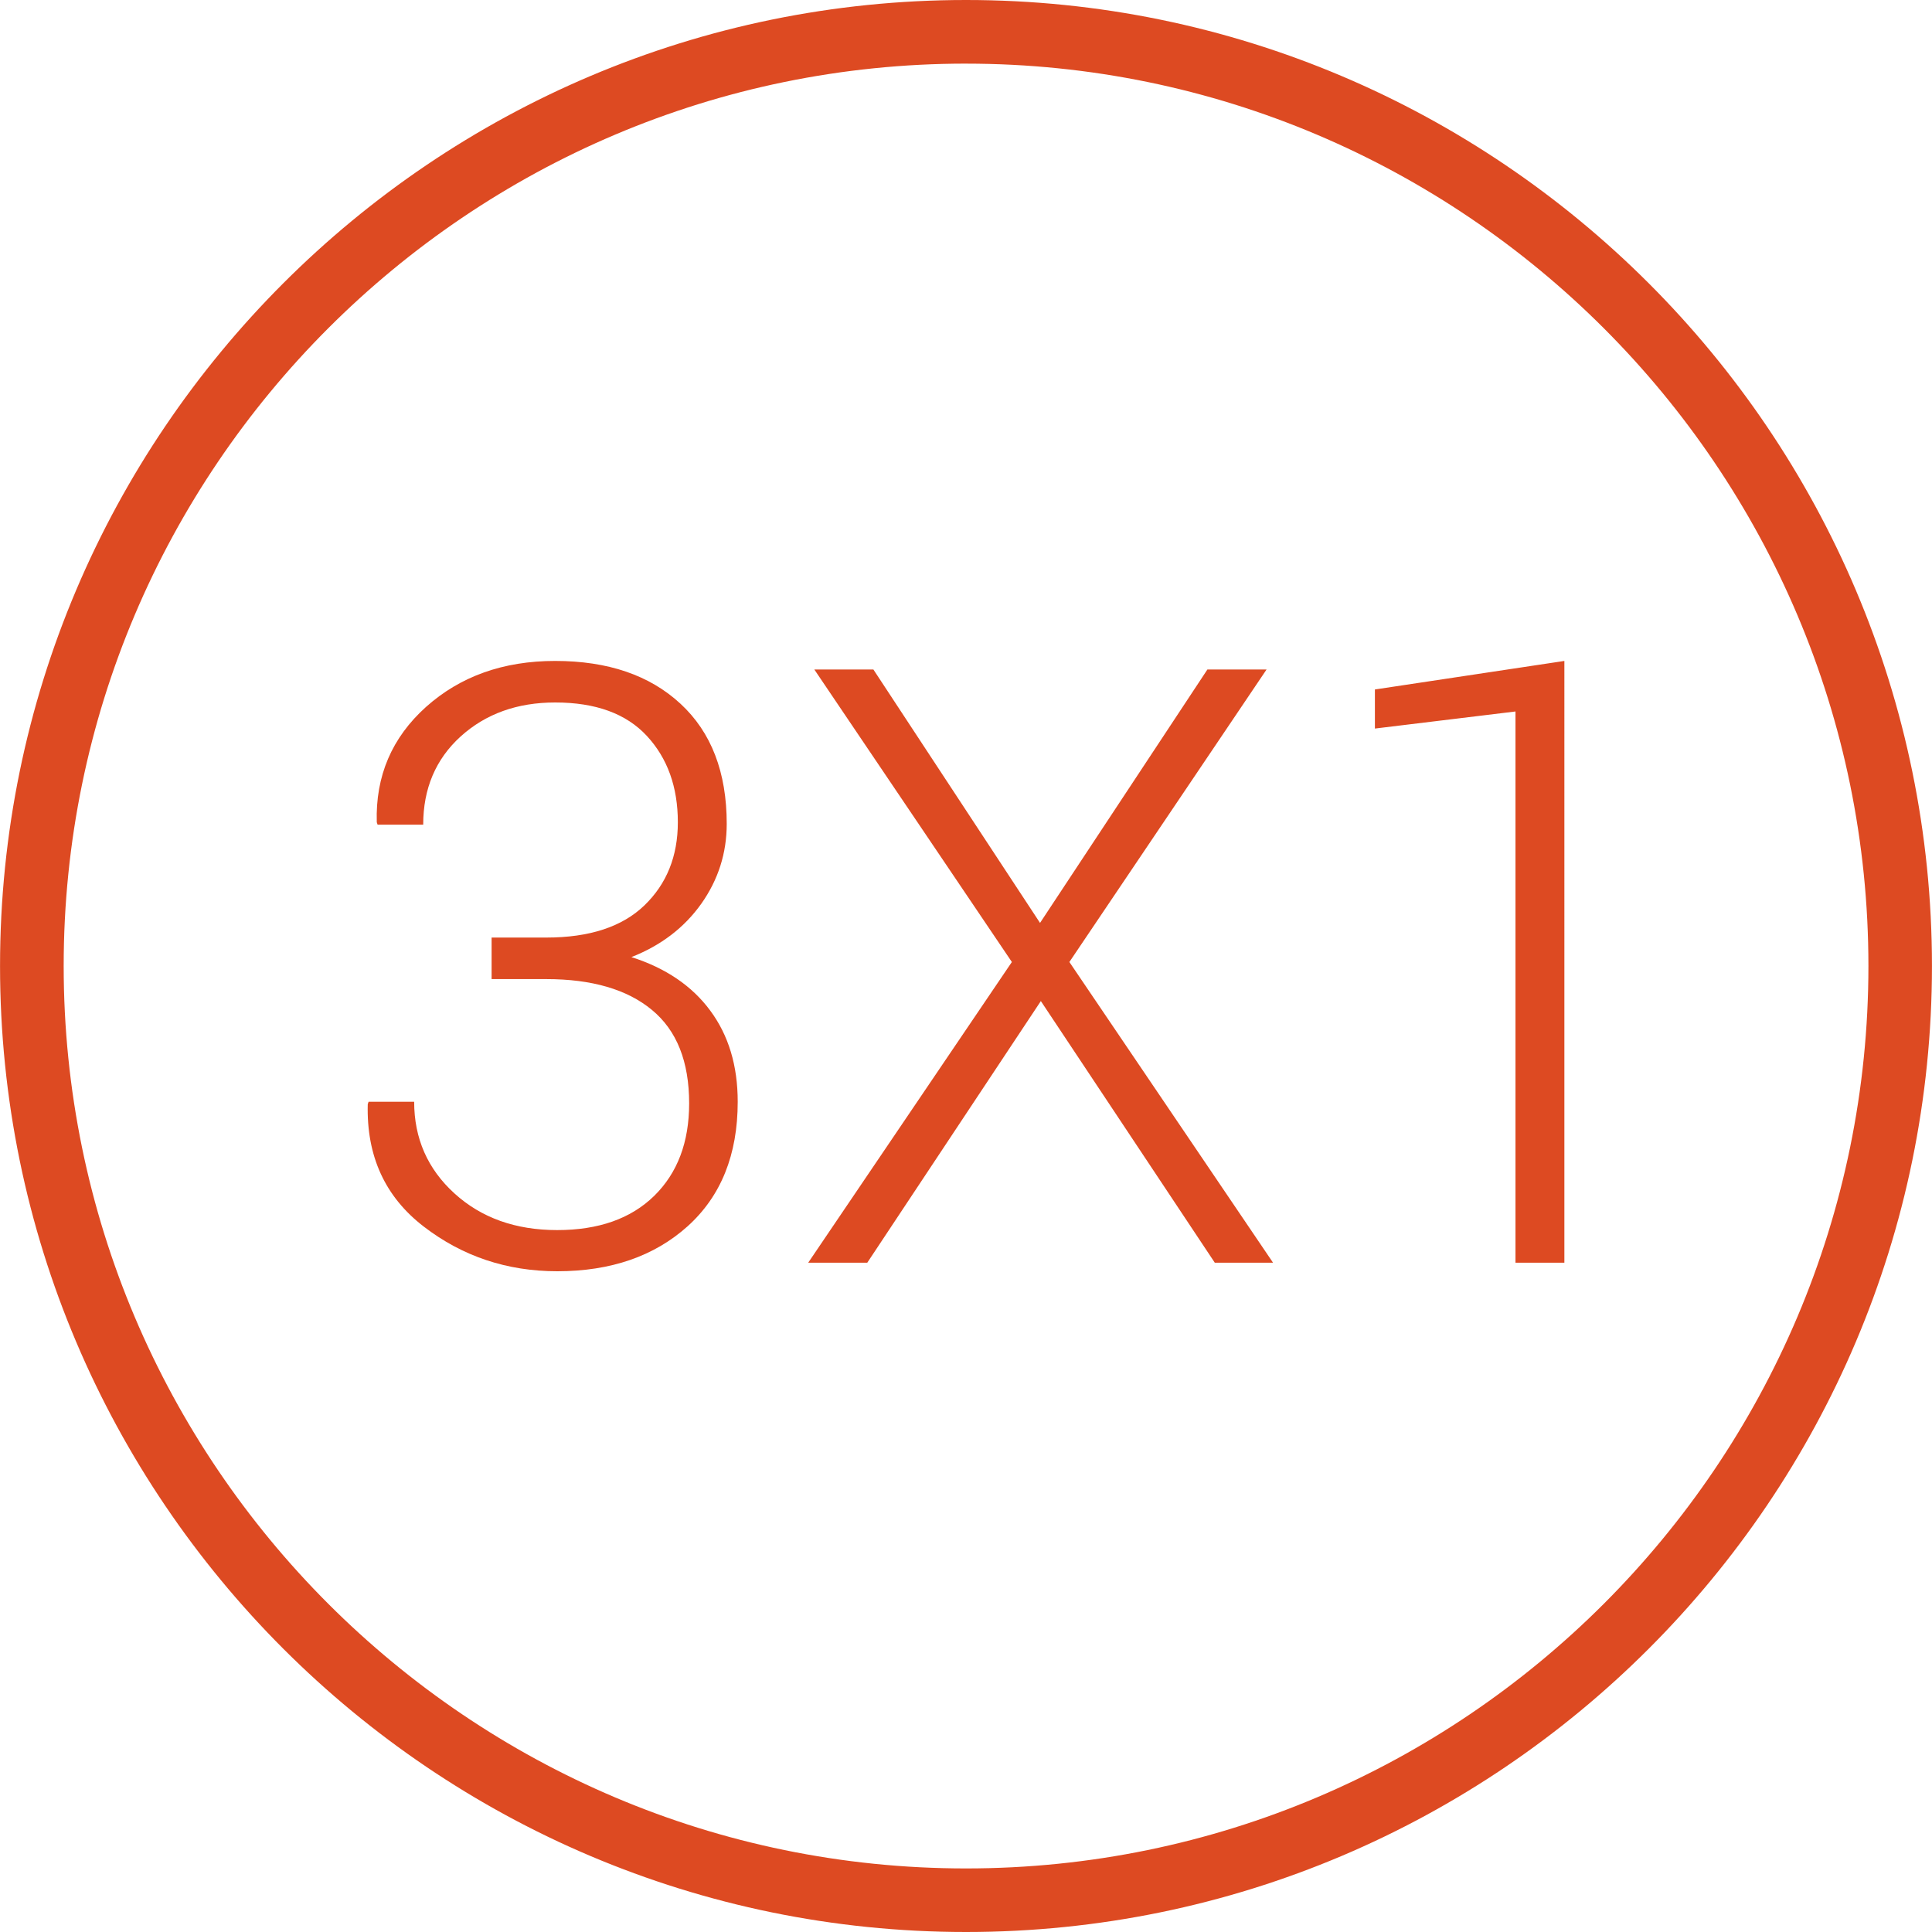
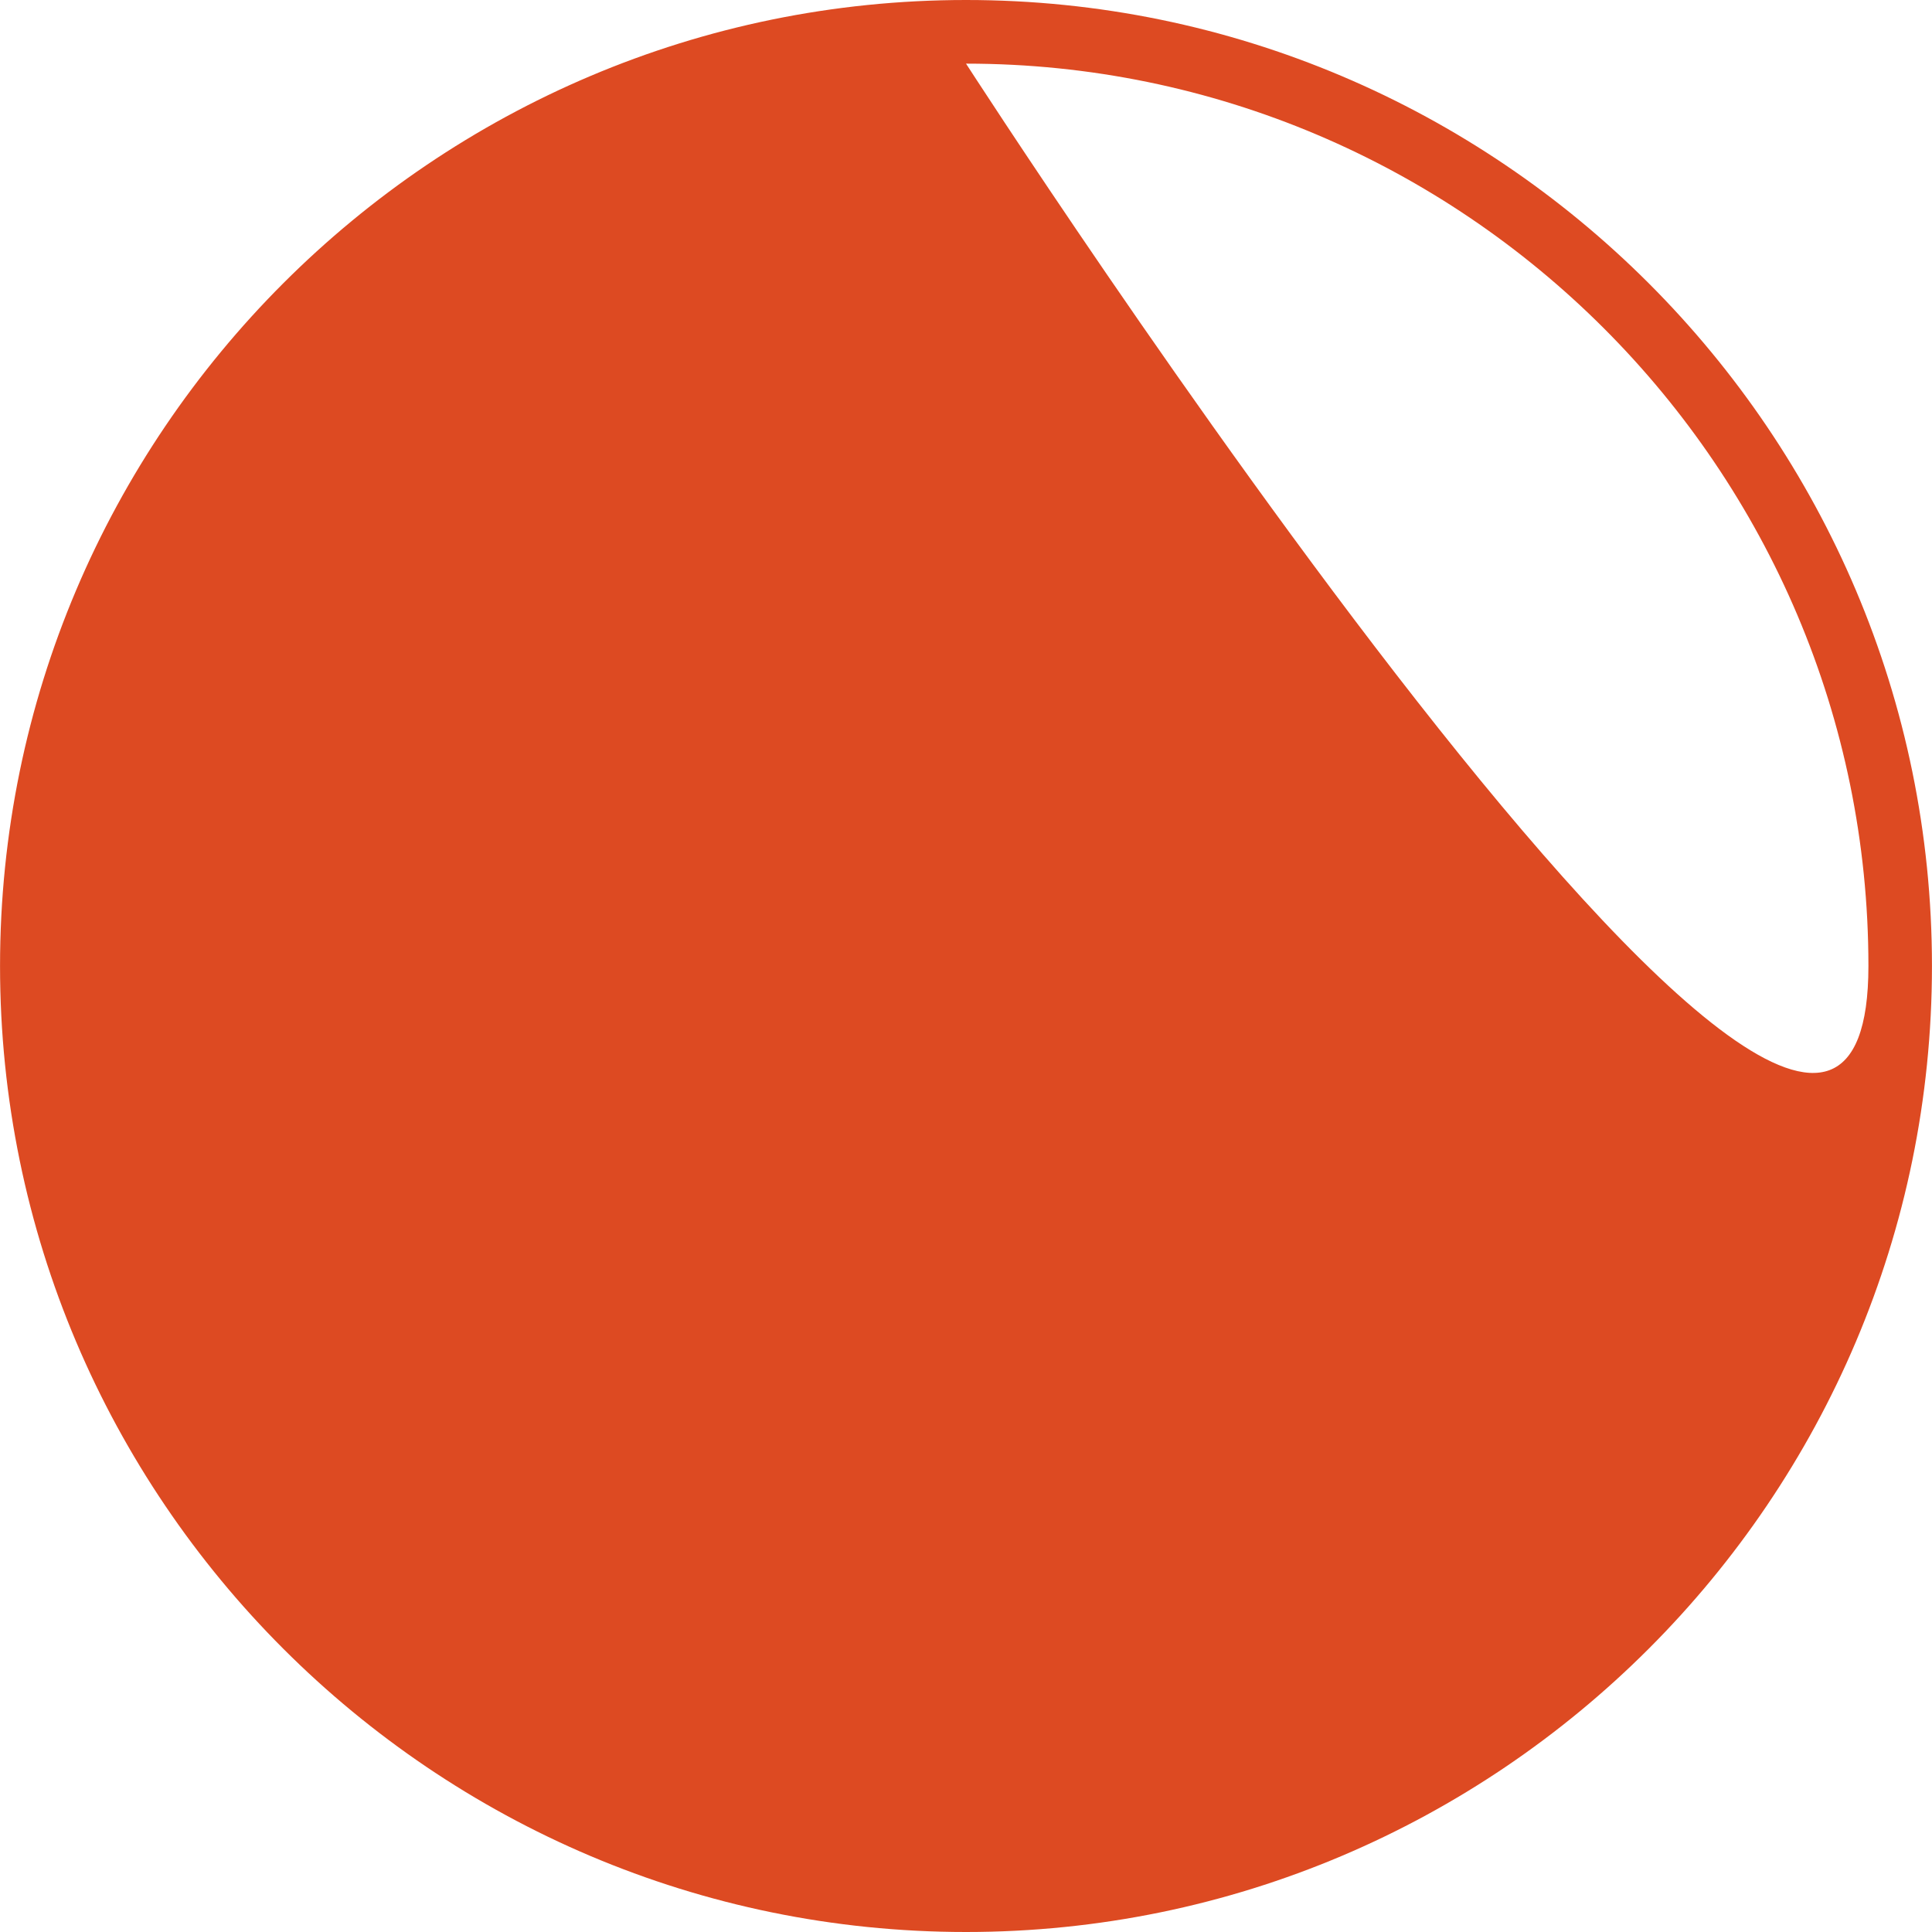
<svg xmlns="http://www.w3.org/2000/svg" xml:space="preserve" id="Layer_1" x="0" y="0" version="1.1" viewBox="0 0 100 100">
  <style>
    .st0{fill:#dd4a22}
  </style>
-   <path d="M50.001 100C22.432 100 .002 77.571.002 49.999.002 22.429 22.432 0 50.001 0c27.567 0 49.997 22.429 49.997 49.999C99.998 77.571 77.568 100 50.001 100zm0-96.707c-25.753 0-46.705 20.953-46.705 46.705 0 25.757 20.953 46.712 46.705 46.712S96.709 75.756 96.709 49.999c0-25.753-20.955-46.705-46.708-46.705z" class="st0" />
-   <path d="m80.972 34.21-9.807 1.477v2.023l7.276-.884V65.357h2.531V34.21zm-35.766.442h-3.057L52.374 49.793l-10.541 15.564h3.057l8.984-13.542 9.003 13.542h3.015L55.351 49.793l10.207-15.141h-3.062l-8.664 13.118-8.626-13.118zM25.445 48.528v2.15h2.827c2.361 0 4.186.531 5.47 1.594 1.289 1.063 1.928 2.676 1.928 4.84 0 2.008-.602 3.603-1.811 4.788-1.209 1.181-2.883 1.769-5.019 1.769-2.15 0-3.923-.63-5.315-1.896-1.392-1.265-2.088-2.85-2.088-4.746H19.077l-.042.127c-.071 2.686.898 4.797 2.902 6.336 1.999 1.538 4.304 2.31 6.905 2.31 2.77 0 5.019-.776 6.75-2.329 1.726-1.557 2.592-3.702 2.592-6.444 0-1.872-.475-3.443-1.425-4.722-.945-1.28-2.309-2.201-4.078-2.766 1.533-.602 2.738-1.524 3.617-2.761.875-1.237 1.317-2.615 1.317-4.135 0-2.672-.8-4.746-2.394-6.218-1.595-1.477-3.758-2.215-6.486-2.215-2.686 0-4.911.795-6.684 2.38-1.769 1.59-2.62 3.579-2.549 5.969l.042.127h2.361c0-1.867.644-3.391 1.938-4.567 1.294-1.171 2.926-1.759 4.892-1.759 2.098 0 3.678.578 4.746 1.731 1.068 1.152 1.604 2.643 1.604 4.468 0 1.759-.579 3.194-1.731 4.304-1.152 1.11-2.846 1.665-5.08 1.665h-2.827z" class="st0" />
+   <path d="M50.001 100C22.432 100 .002 77.571.002 49.999.002 22.429 22.432 0 50.001 0c27.567 0 49.997 22.429 49.997 49.999C99.998 77.571 77.568 100 50.001 100zm0-96.707S96.709 75.756 96.709 49.999c0-25.753-20.955-46.705-46.708-46.705z" class="st0" />
</svg>